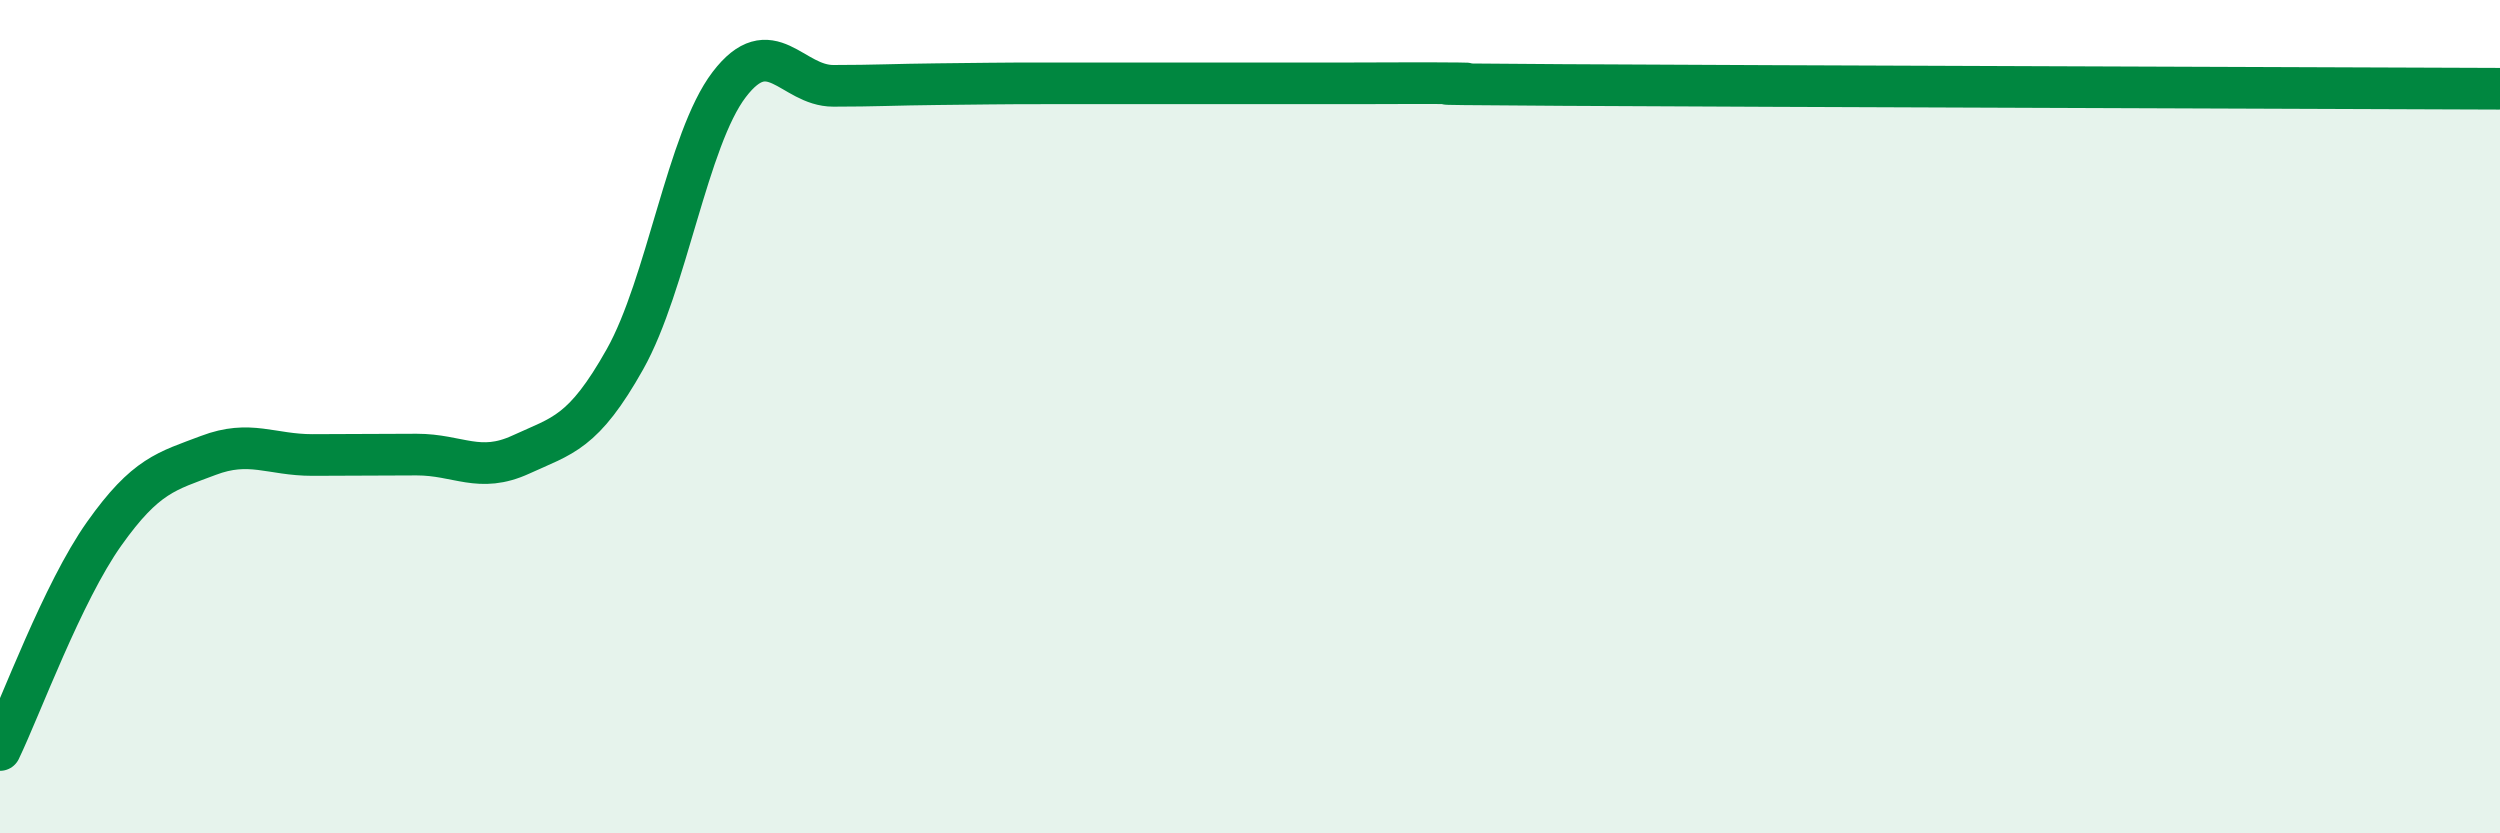
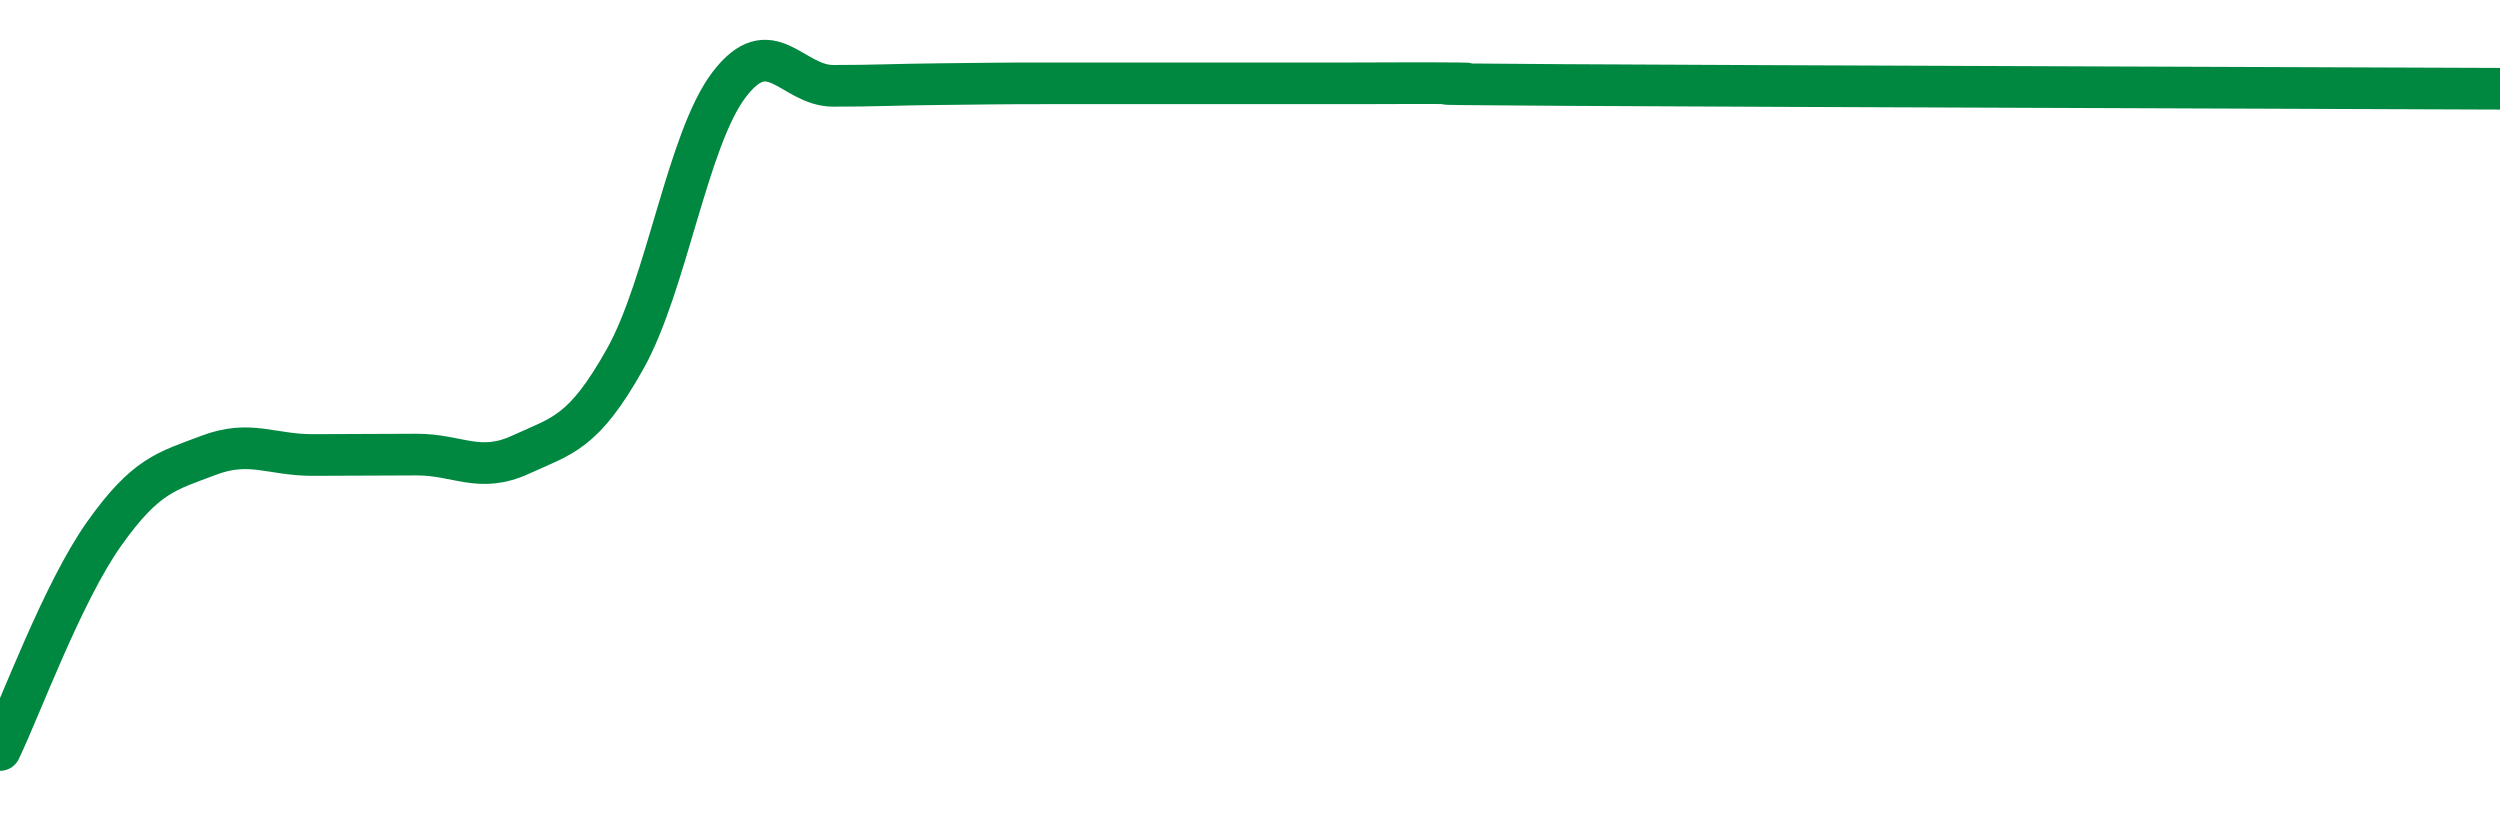
<svg xmlns="http://www.w3.org/2000/svg" width="60" height="20" viewBox="0 0 60 20">
-   <path d="M 0,18 C 0.5,16.96 1.5,14.22 2.5,12.81 C 3.5,11.4 4,11.31 5,10.93 C 6,10.55 6.5,10.92 7.5,10.92 C 8.5,10.92 9,10.91 10,10.91 C 11,10.91 11.5,11.37 12.5,10.91 C 13.5,10.45 14,10.4 15,8.62 C 16,6.84 16.5,3.34 17.5,2.03 C 18.5,0.72 19,2.06 20,2.06 C 21,2.06 21.5,2.03 22.5,2.02 C 23.5,2.01 24,2 25,2 C 26,2 26.5,2 27.5,2 C 28.5,2 29,2 30,2 C 31,2 31.5,2 32.5,2 C 33.5,2 34,1.99 35,2 C 36,2.01 32.5,2.01 37.5,2.04 C 42.5,2.07 55.5,2.11 60,2.13L60 20L0 20Z" fill="#008740" opacity="0.1" stroke-linecap="round" stroke-linejoin="round" />
  <path d="M 0,18 C 0.5,16.96 1.5,14.22 2.5,12.81 C 3.5,11.4 4,11.31 5,10.93 C 6,10.55 6.5,10.92 7.5,10.92 C 8.5,10.92 9,10.91 10,10.91 C 11,10.91 11.5,11.37 12.5,10.91 C 13.5,10.45 14,10.4 15,8.62 C 16,6.84 16.5,3.34 17.5,2.03 C 18.5,0.72 19,2.06 20,2.06 C 21,2.06 21.5,2.03 22.5,2.02 C 23.5,2.01 24,2 25,2 C 26,2 26.5,2 27.5,2 C 28.5,2 29,2 30,2 C 31,2 31.5,2 32.5,2 C 33.5,2 34,1.99 35,2 C 36,2.01 32.5,2.01 37.5,2.04 C 42.5,2.07 55.5,2.11 60,2.13" stroke="#008740" stroke-width="1" fill="none" stroke-linecap="round" stroke-linejoin="round" />
</svg>